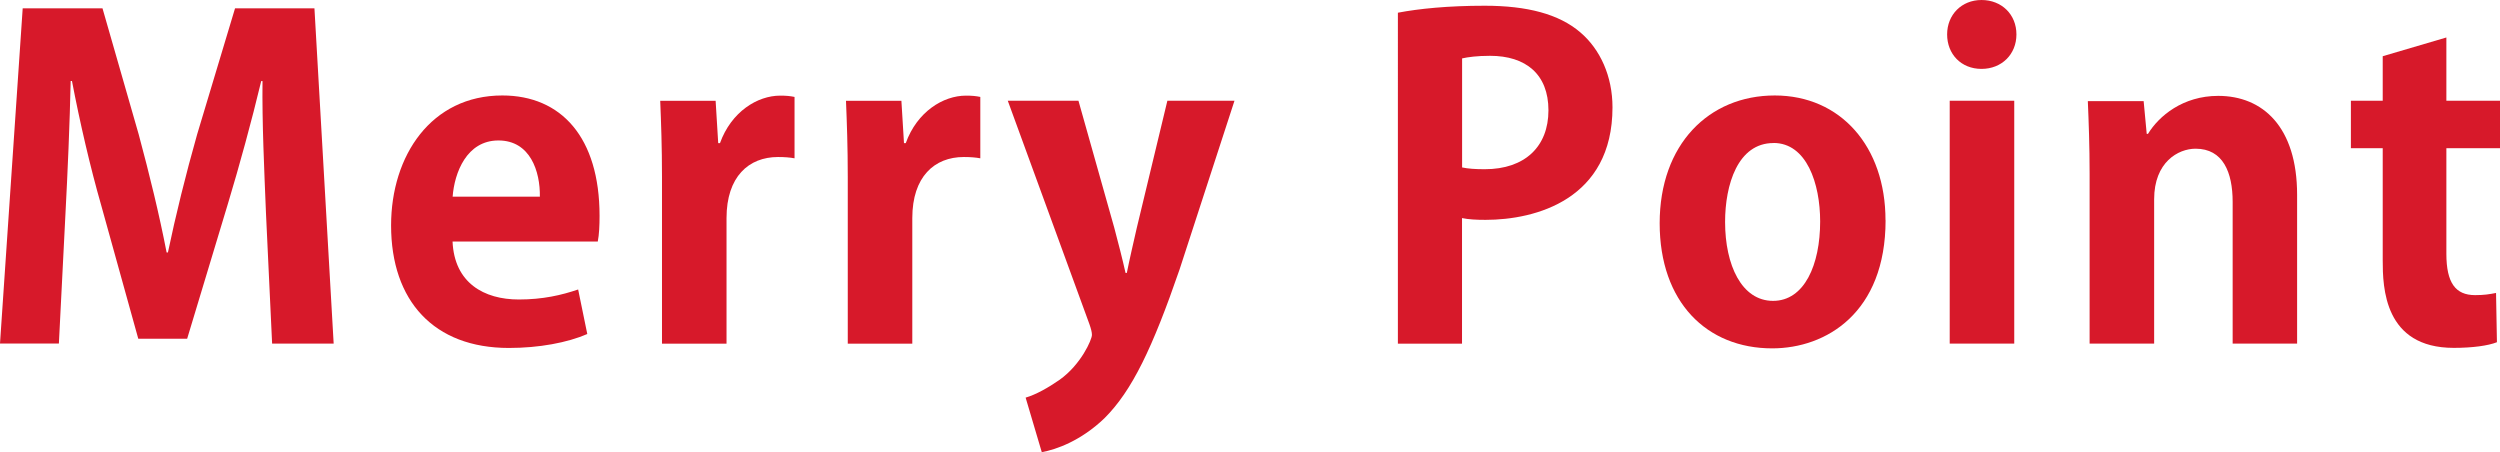
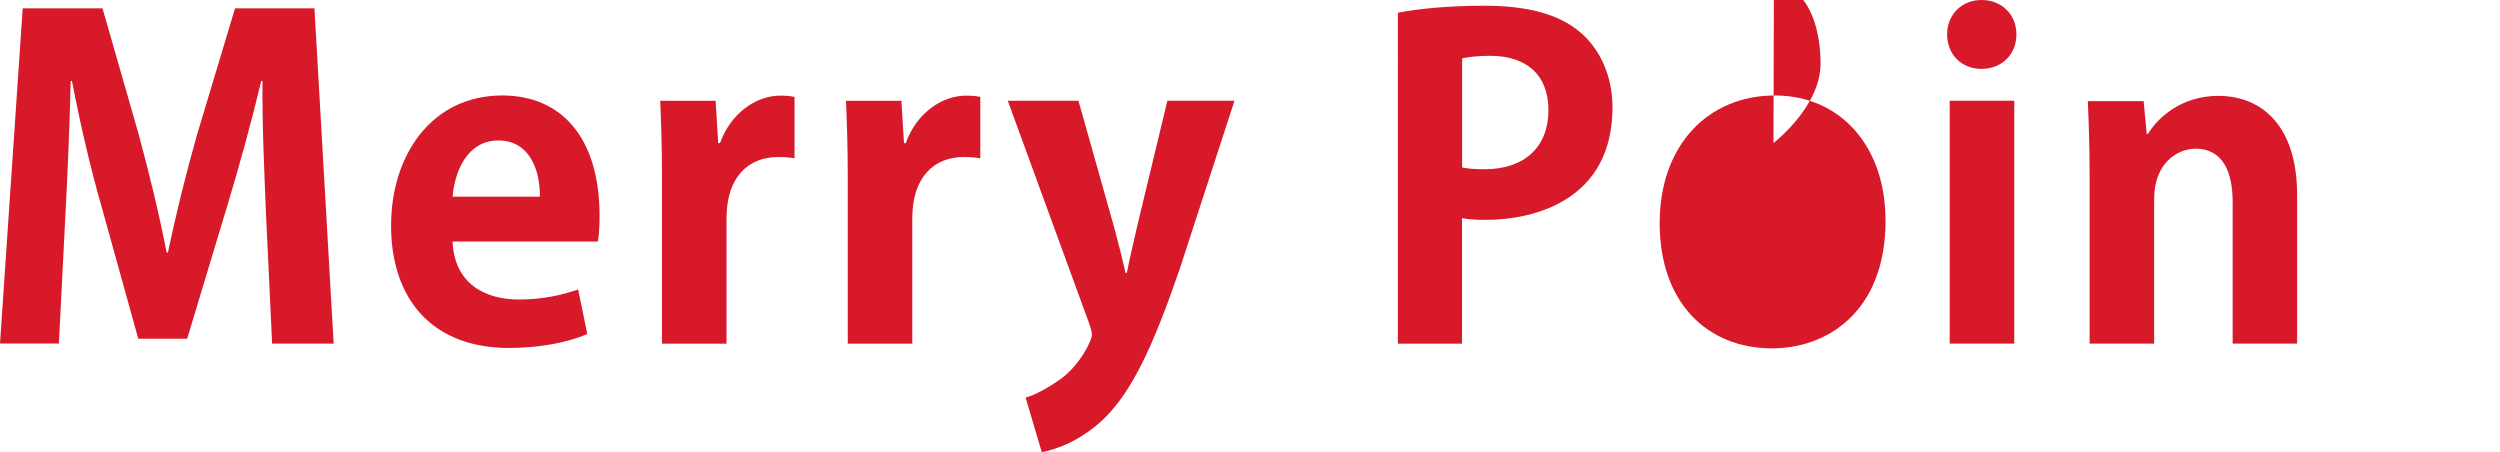
<svg xmlns="http://www.w3.org/2000/svg" id="_レイヤー_1" viewBox="0 0 309.52 55.98">
  <defs>
    <style>
      .cls-1 {
        isolation: isolate;
      }

      .cls-2 {
        fill: #d7192a;
      }
    </style>
  </defs>
  <g class="cls-1">
    <g class="cls-1">
      <path class="cls-2" d="M41.3,42.54h-7.61l-.76-16.14c-.22-5.51-.49-11.12-.43-16.36h-.16c-1.19,4.97-2.7,10.47-4.1,15.11l-5.07,16.79h-6.05l-4.59-16.52c-1.35-4.7-2.65-10.31-3.62-15.39h-.16c-.11,5.24-.38,11.39-.65,16.52l-.81,15.98H0L2.81,1.03h9.88l4.48,15.6c1.35,5.02,2.54,9.88,3.46,14.63h.16c.97-4.64,2.21-9.66,3.62-14.63L29.1,1.03h9.83l2.38,41.51Z" />
      <path class="cls-2" d="M72.72,41.35c-2.48,1.08-5.99,1.73-9.72,1.73-9.29,0-14.58-5.83-14.58-15.17,0-8.64,4.97-16.09,13.77-16.09,7.29,0,12.04,5.18,12.04,14.9,0,1.19-.05,2.32-.22,3.18h-17.98c.22,5.13,3.89,7.18,8.21,7.18,2.97,0,5.29-.54,7.34-1.24l1.13,5.51ZM66.84,24.35c.05-3.13-1.19-6.96-5.13-6.96s-5.45,4-5.67,6.96h10.8Z" />
      <path class="cls-2" d="M98.37,19.6c-.59-.11-1.24-.16-2.05-.16-3.62,0-6.37,2.43-6.37,7.56v15.55h-7.99v-20.68c0-3.72-.11-6.69-.22-9.39h6.86l.32,5.24h.22c1.4-3.89,4.64-5.88,7.45-5.88.76,0,1.24.05,1.78.16v7.61Z" />
      <path class="cls-2" d="M121.37,19.6c-.59-.11-1.24-.16-2.05-.16-3.62,0-6.37,2.43-6.37,7.56v15.55h-7.99v-20.68c0-3.72-.11-6.69-.22-9.39h6.86l.32,5.24h.22c1.4-3.89,4.64-5.88,7.45-5.88.76,0,1.24.05,1.78.16v7.61Z" />
      <path class="cls-2" d="M152.84,12.47l-6.8,20.89c-3.35,9.72-5.88,15.01-9.29,18.41-2.92,2.81-5.99,3.89-7.77,4.21l-2-6.75c1.3-.38,2.81-1.24,4.21-2.21,2.65-1.89,4-4.97,4-5.56,0-.32-.11-.76-.32-1.35l-10.1-27.64h8.75l4.43,15.71c.49,1.84,1.03,3.94,1.4,5.61h.16c.32-1.62.81-3.72,1.24-5.61l3.78-15.71h8.31Z" />
      <path class="cls-2" d="M173.09,1.57c2.59-.49,6.15-.86,10.74-.86,5.24,0,9.18,1.03,11.82,3.29,2.48,2.11,3.99,5.45,3.99,9.29,0,11.39-9.5,13.93-15.71,13.93-1.13,0-2.11-.05-2.92-.22v15.55h-7.94V1.57ZM181.02,20.73c.76.16,1.62.22,2.81.22,4.97,0,7.88-2.81,7.88-7.29s-2.81-6.75-7.23-6.75c-1.62,0-2.75.16-3.46.32v13.5Z" />
-       <path class="cls-2" d="M233.45,27.26c0,11.45-7.34,15.87-14.04,15.87-8.1,0-13.93-5.72-13.93-15.49s6.1-15.82,14.25-15.82,13.71,6.32,13.71,15.44ZM219.57,17.71c-4.43,0-5.99,5.18-5.99,9.77,0,5.34,2.05,9.77,5.94,9.77s5.83-4.48,5.83-9.83c0-4.7-1.67-9.72-5.78-9.72Z" />
+       <path class="cls-2" d="M233.45,27.26c0,11.45-7.34,15.87-14.04,15.87-8.1,0-13.93-5.72-13.93-15.49s6.1-15.82,14.25-15.82,13.71,6.32,13.71,15.44ZM219.57,17.71s5.83-4.48,5.83-9.83c0-4.7-1.67-9.72-5.78-9.72Z" />
      <path class="cls-2" d="M245.33,8.53c-2.54,0-4.26-1.84-4.26-4.27s1.78-4.26,4.26-4.26,4.32,1.78,4.32,4.26-1.84,4.27-4.32,4.27ZM249.38,42.54h-7.99V12.47h7.99v30.07Z" />
      <path class="cls-2" d="M284.41,42.54h-7.99v-17.54c0-3.67-1.19-6.59-4.59-6.59-2.16,0-5.13,1.67-5.13,6.26v17.87h-7.99v-21c0-3.51-.11-6.37-.22-9.02h6.91l.38,4.05h.16c1.35-2.21,4.32-4.7,8.69-4.7,5.51,0,9.77,3.83,9.77,12.25v18.41Z" />
-       <path class="cls-2" d="M295,6.96l7.88-2.32v7.83h6.64v5.88h-6.64v13.06c0,3.62,1.13,5.13,3.56,5.13,1.13,0,1.78-.11,2.59-.27l.11,6.1c-1.08.43-3.02.7-5.34.7-8.64,0-8.8-7.5-8.8-10.85v-13.87h-3.94v-5.88h3.94v-5.51Z" />
    </g>
  </g>
</svg>